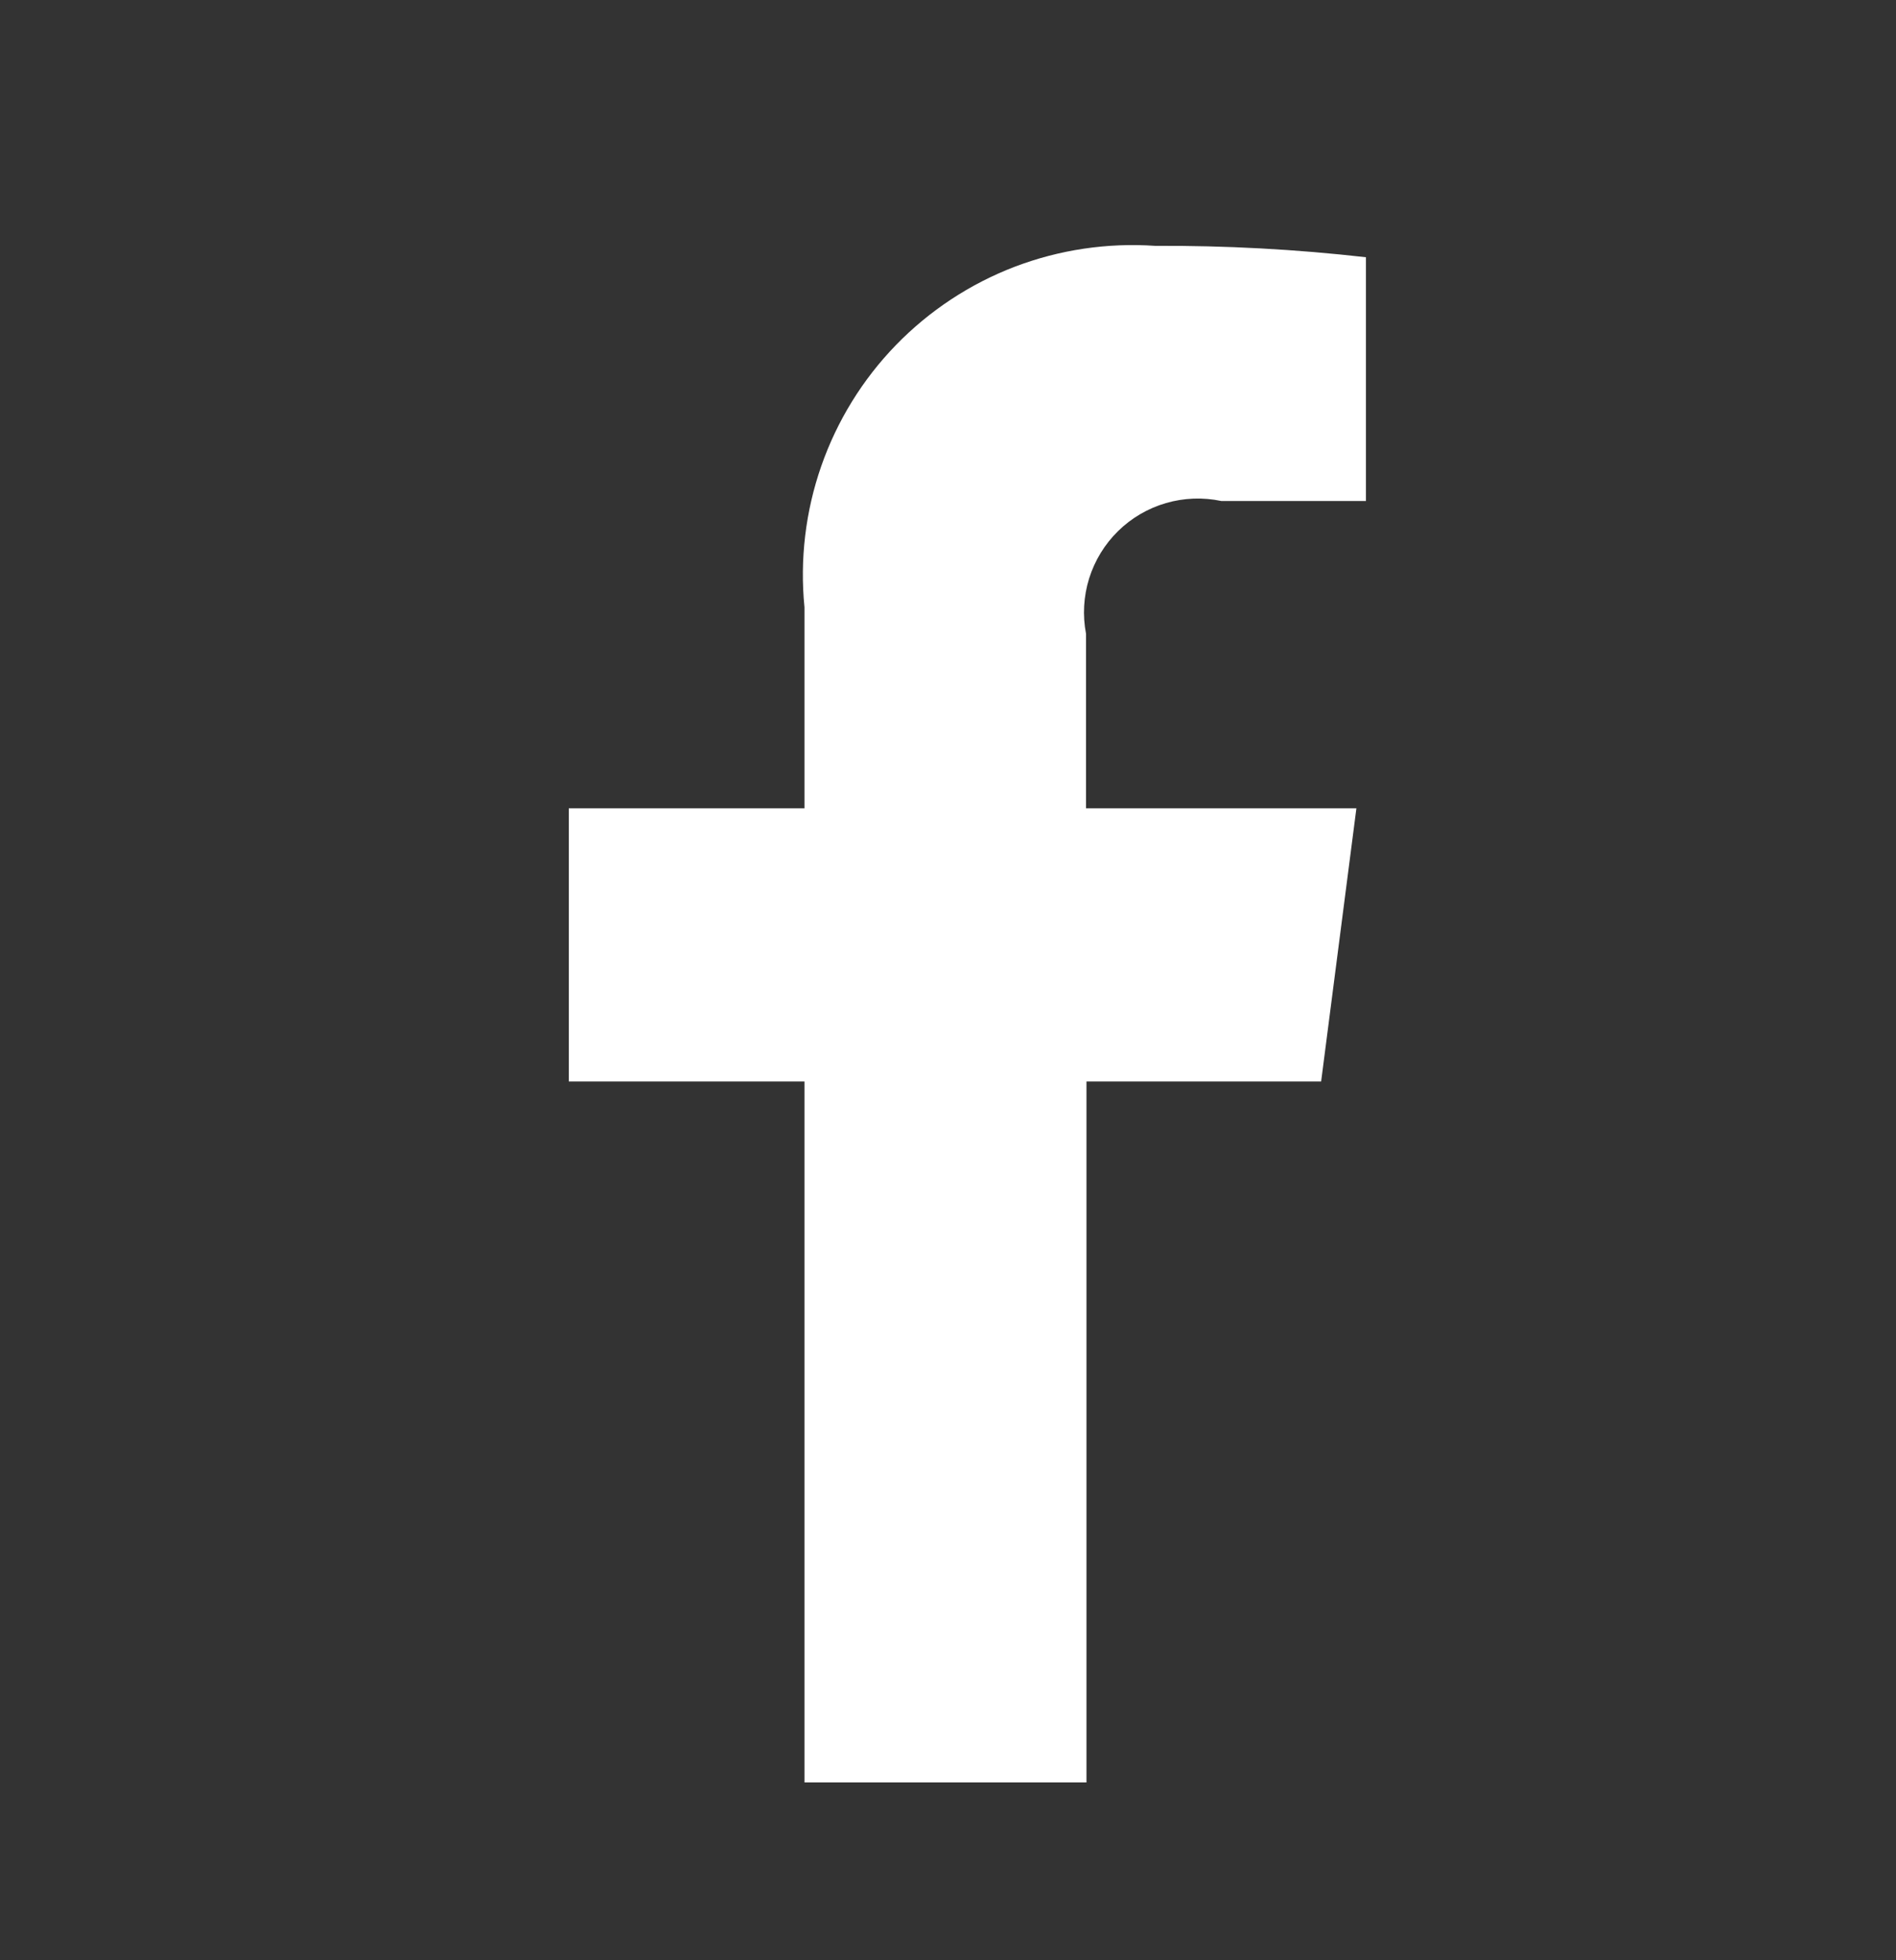
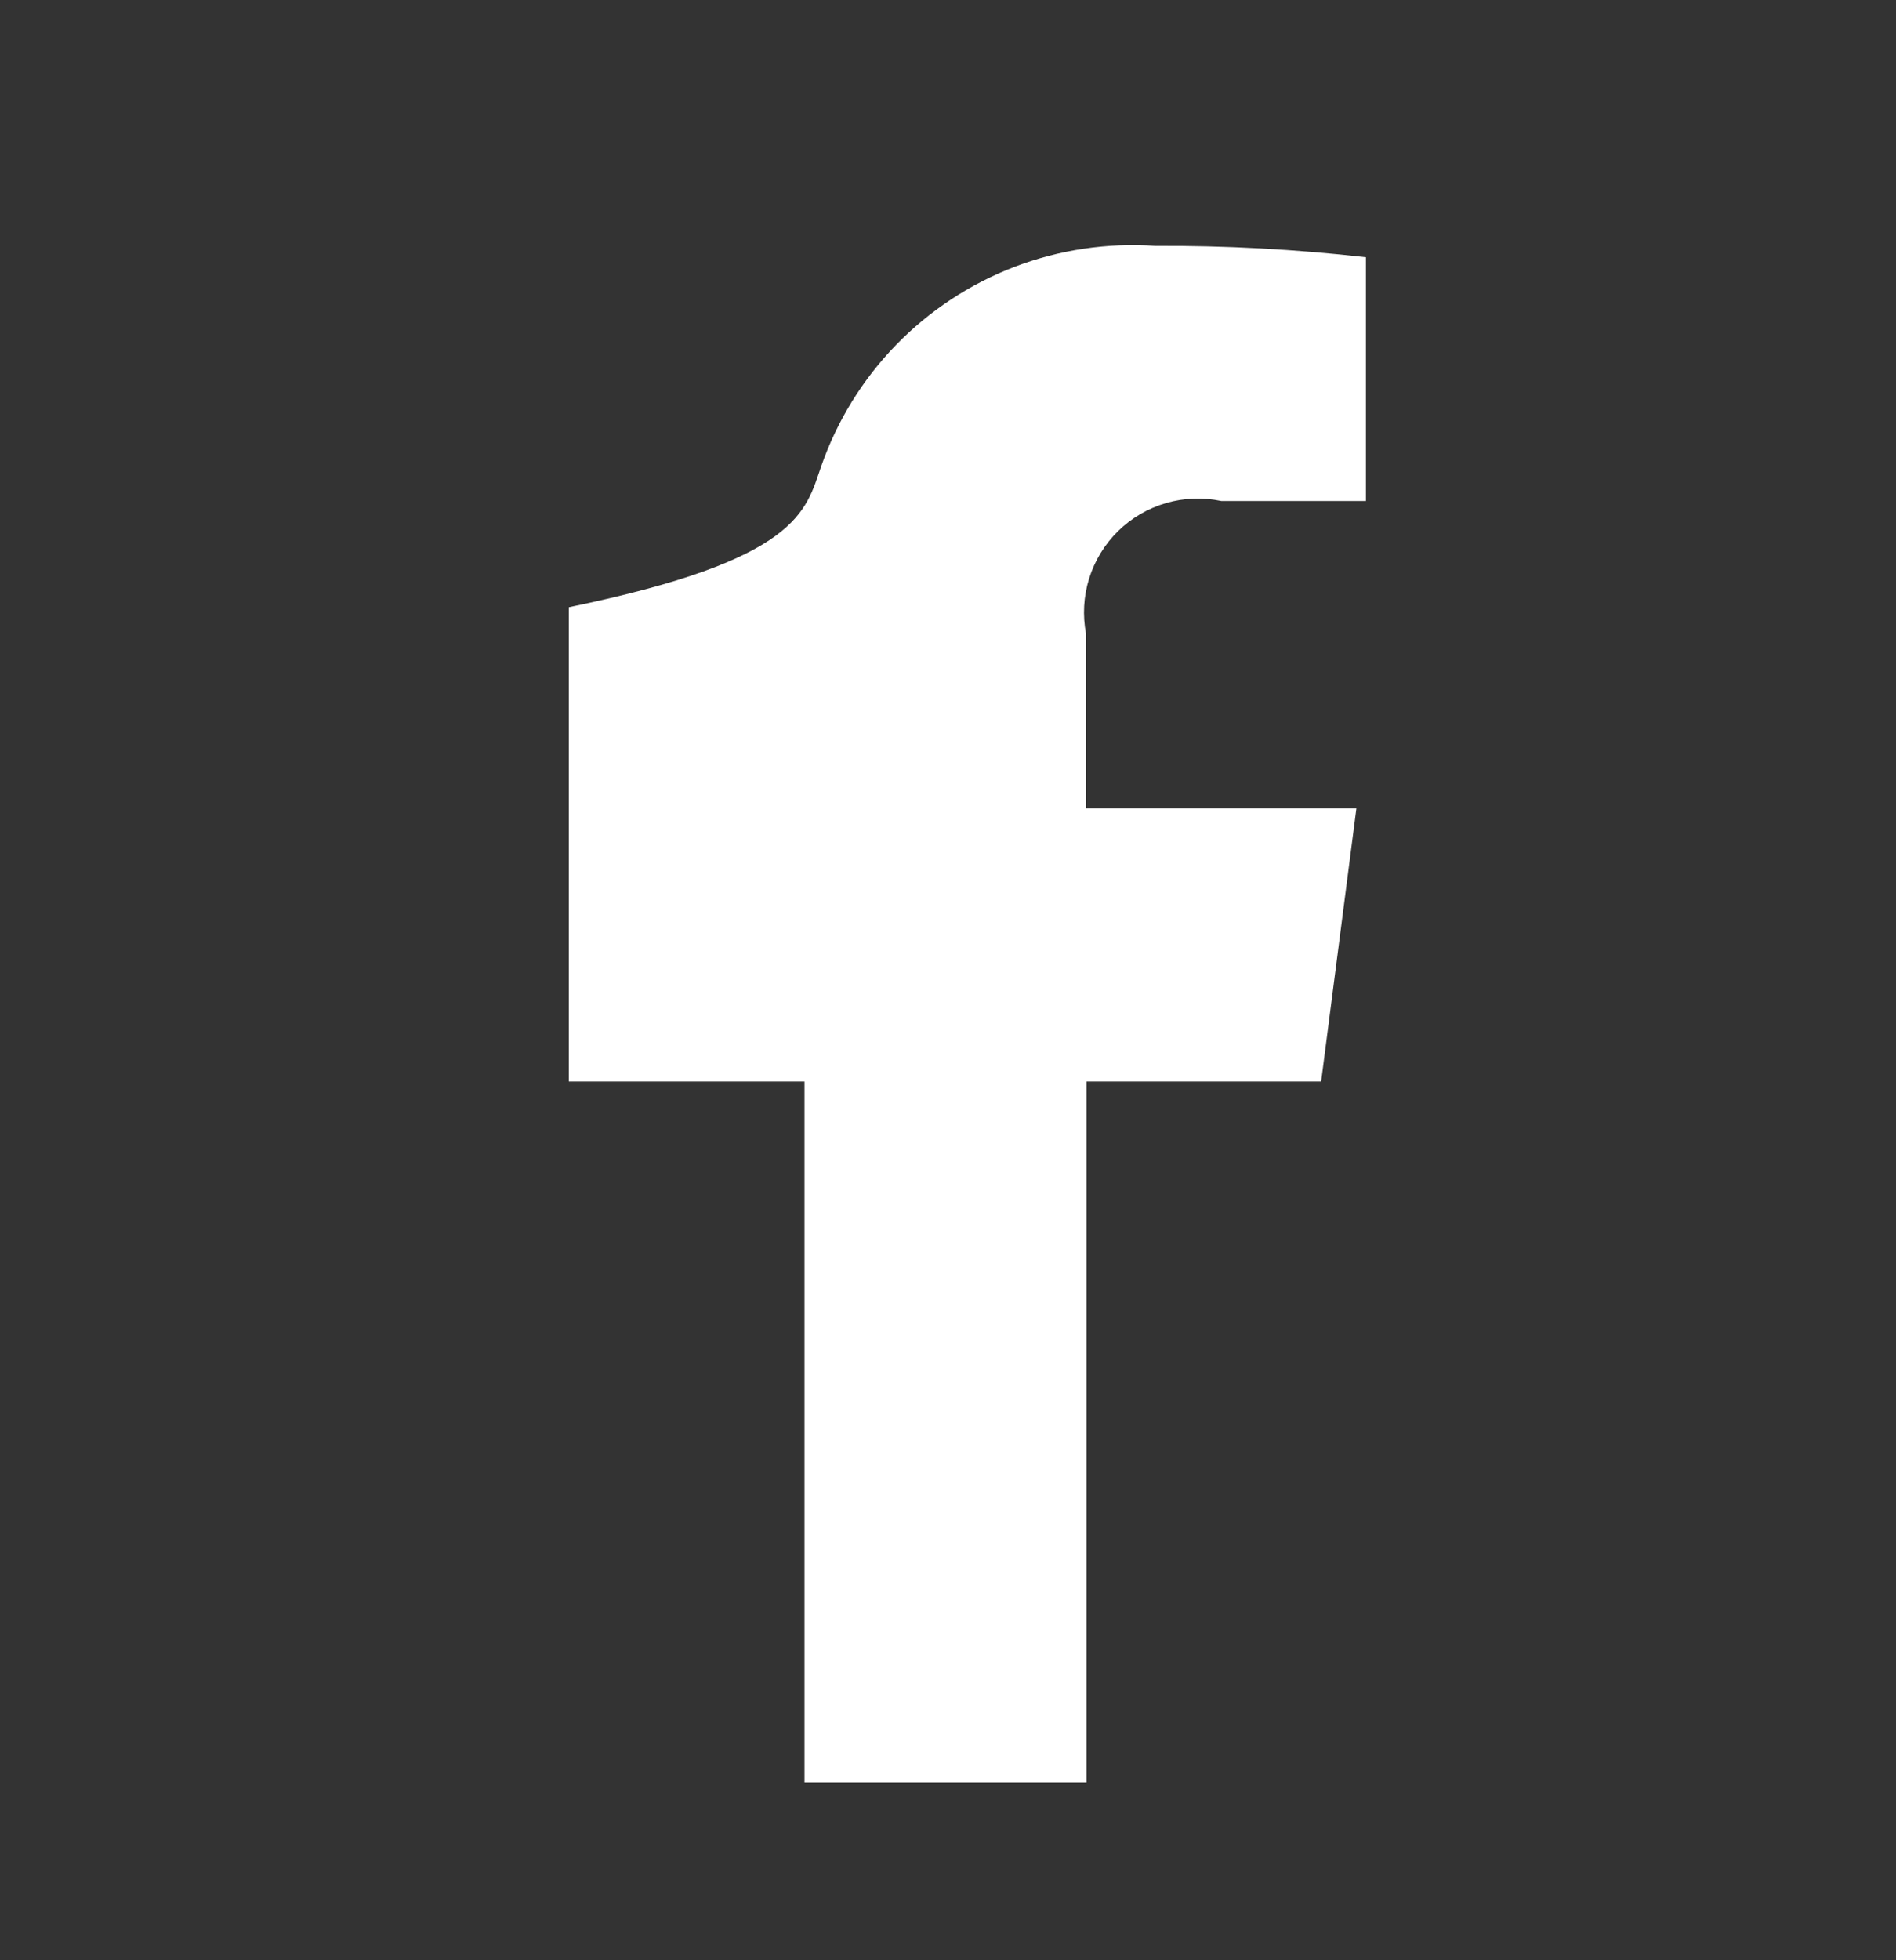
<svg xmlns="http://www.w3.org/2000/svg" width="30" height="31" viewBox="0 0 30 31" fill="none">
  <rect x="0" y="0" width="30" height="31" fill="#333333" stroke="none" />
-   <path fill-rule="evenodd" clip-rule="evenodd" d="M12.729 28.188V17.103H9V12.783H12.729V9.603C12.654 8.849 12.745 8.086 12.995 7.37C13.245 6.654 13.648 6.001 14.176 5.457C14.705 4.913 15.346 4.49 16.054 4.219C16.763 3.949 17.522 3.836 18.279 3.888C19.393 3.882 20.506 3.942 21.613 4.068V7.923H19.325C19.035 7.862 18.733 7.873 18.448 7.956C18.163 8.039 17.903 8.191 17.691 8.399C17.479 8.607 17.322 8.864 17.233 9.148C17.145 9.431 17.128 9.732 17.184 10.023V12.783H21.462L20.904 17.103H17.191V28.188H12.729Z" fill="white" />
+   <path fill-rule="evenodd" clip-rule="evenodd" d="M12.729 28.188V17.103H9V12.783V9.603C12.654 8.849 12.745 8.086 12.995 7.37C13.245 6.654 13.648 6.001 14.176 5.457C14.705 4.913 15.346 4.49 16.054 4.219C16.763 3.949 17.522 3.836 18.279 3.888C19.393 3.882 20.506 3.942 21.613 4.068V7.923H19.325C19.035 7.862 18.733 7.873 18.448 7.956C18.163 8.039 17.903 8.191 17.691 8.399C17.479 8.607 17.322 8.864 17.233 9.148C17.145 9.431 17.128 9.732 17.184 10.023V12.783H21.462L20.904 17.103H17.191V28.188H12.729Z" fill="white" />
</svg>